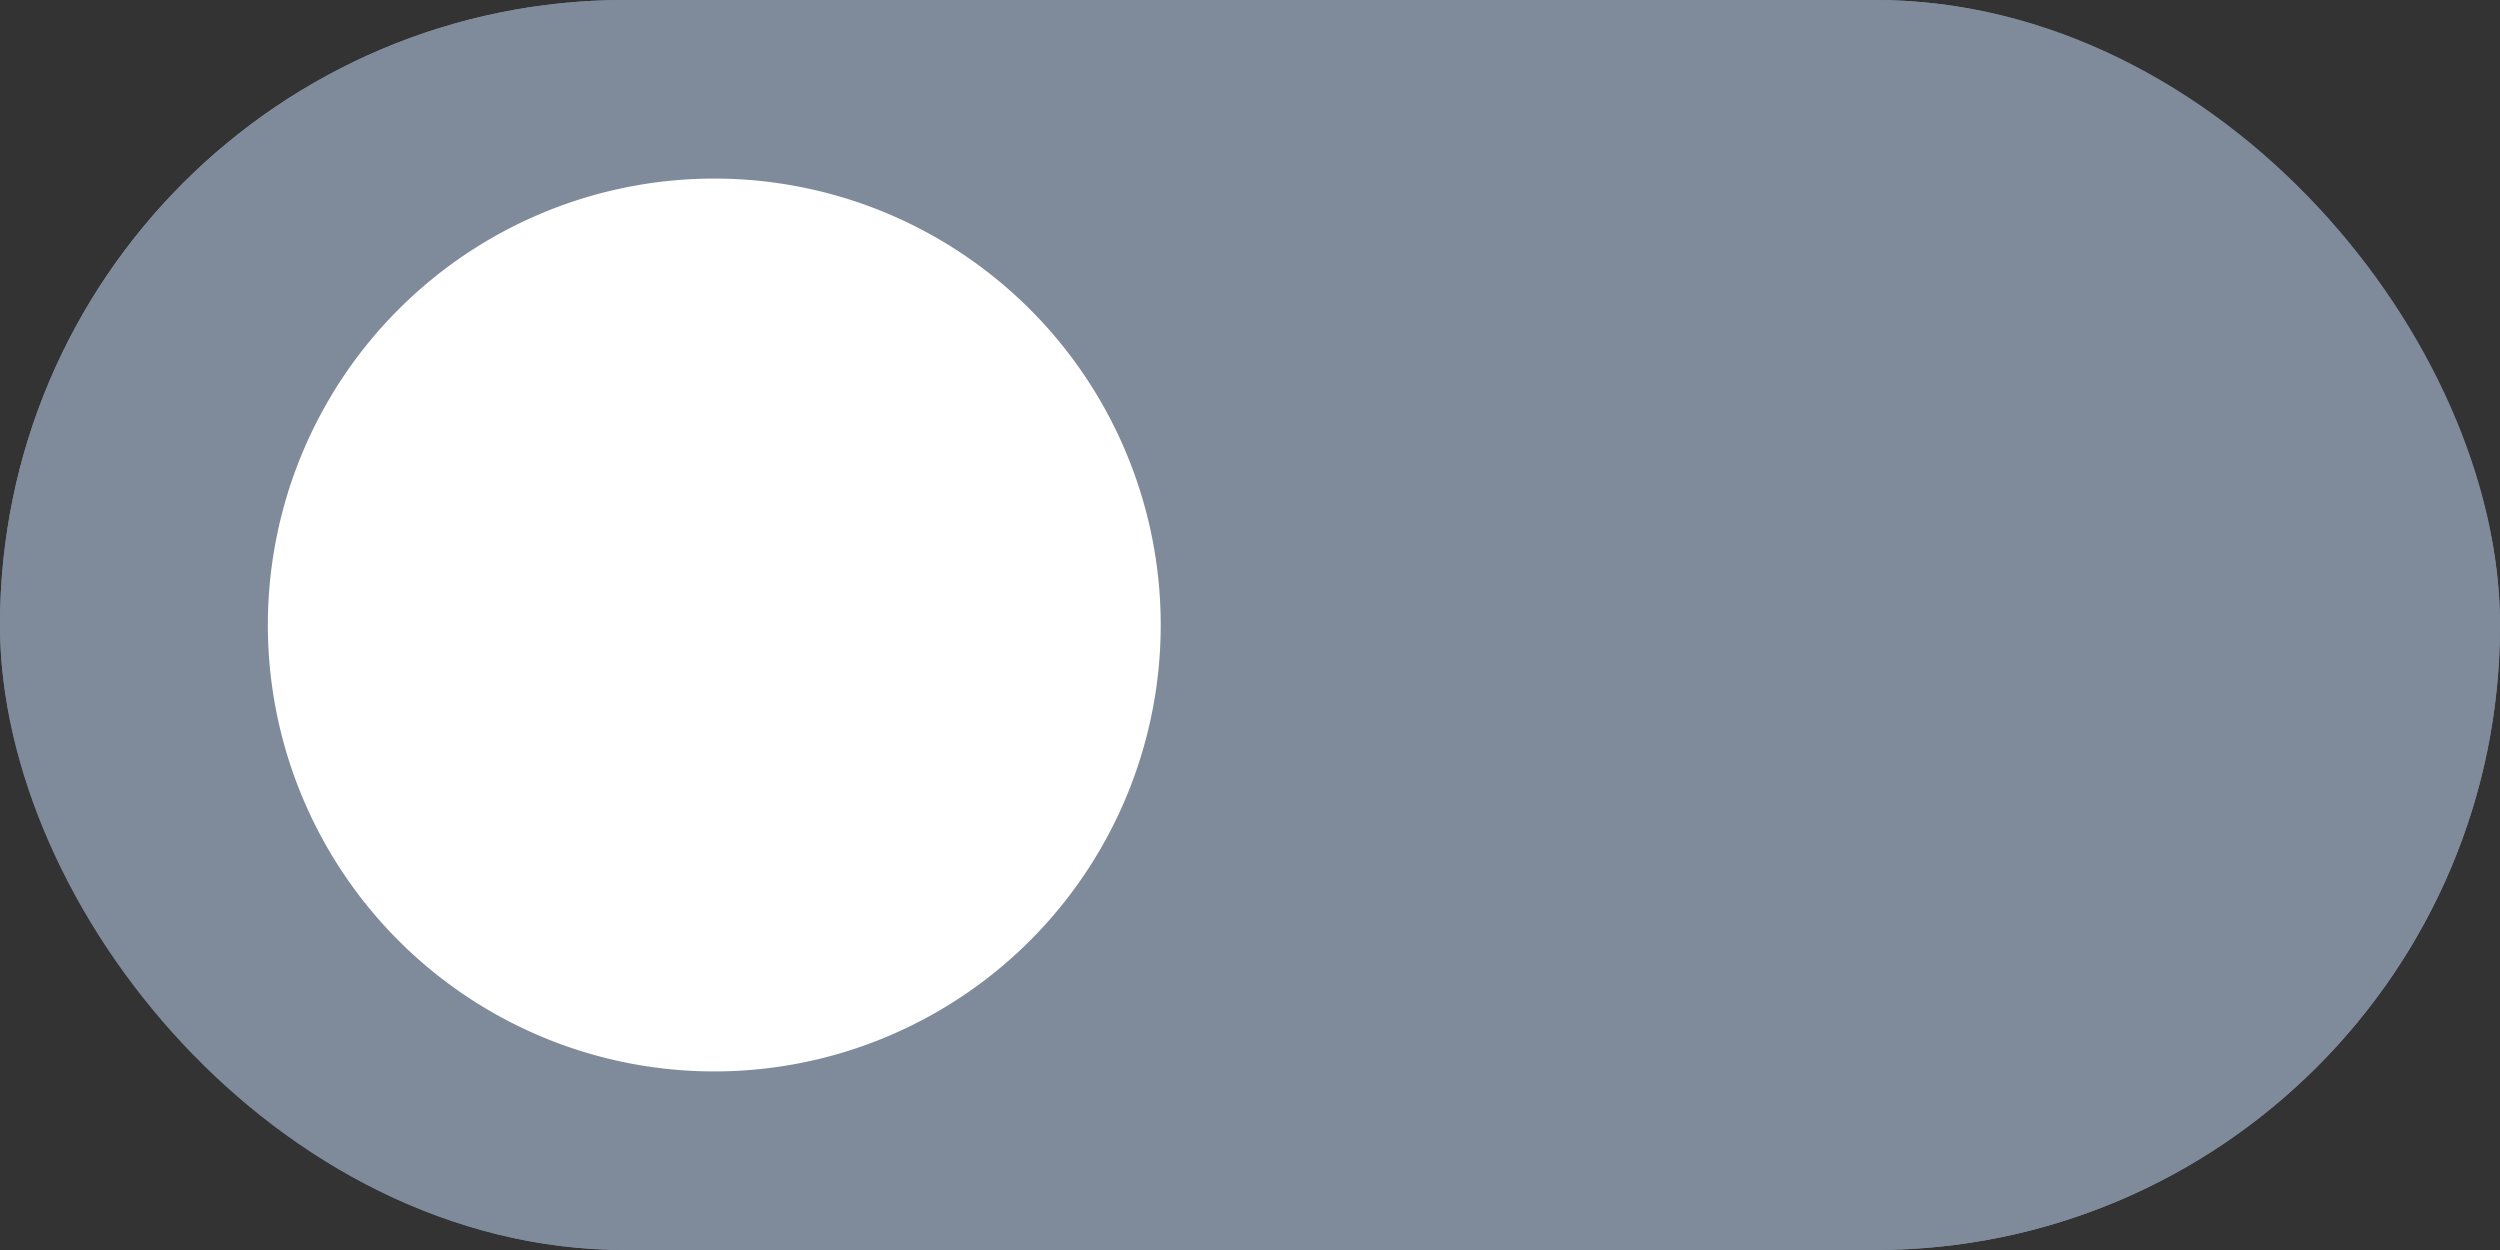
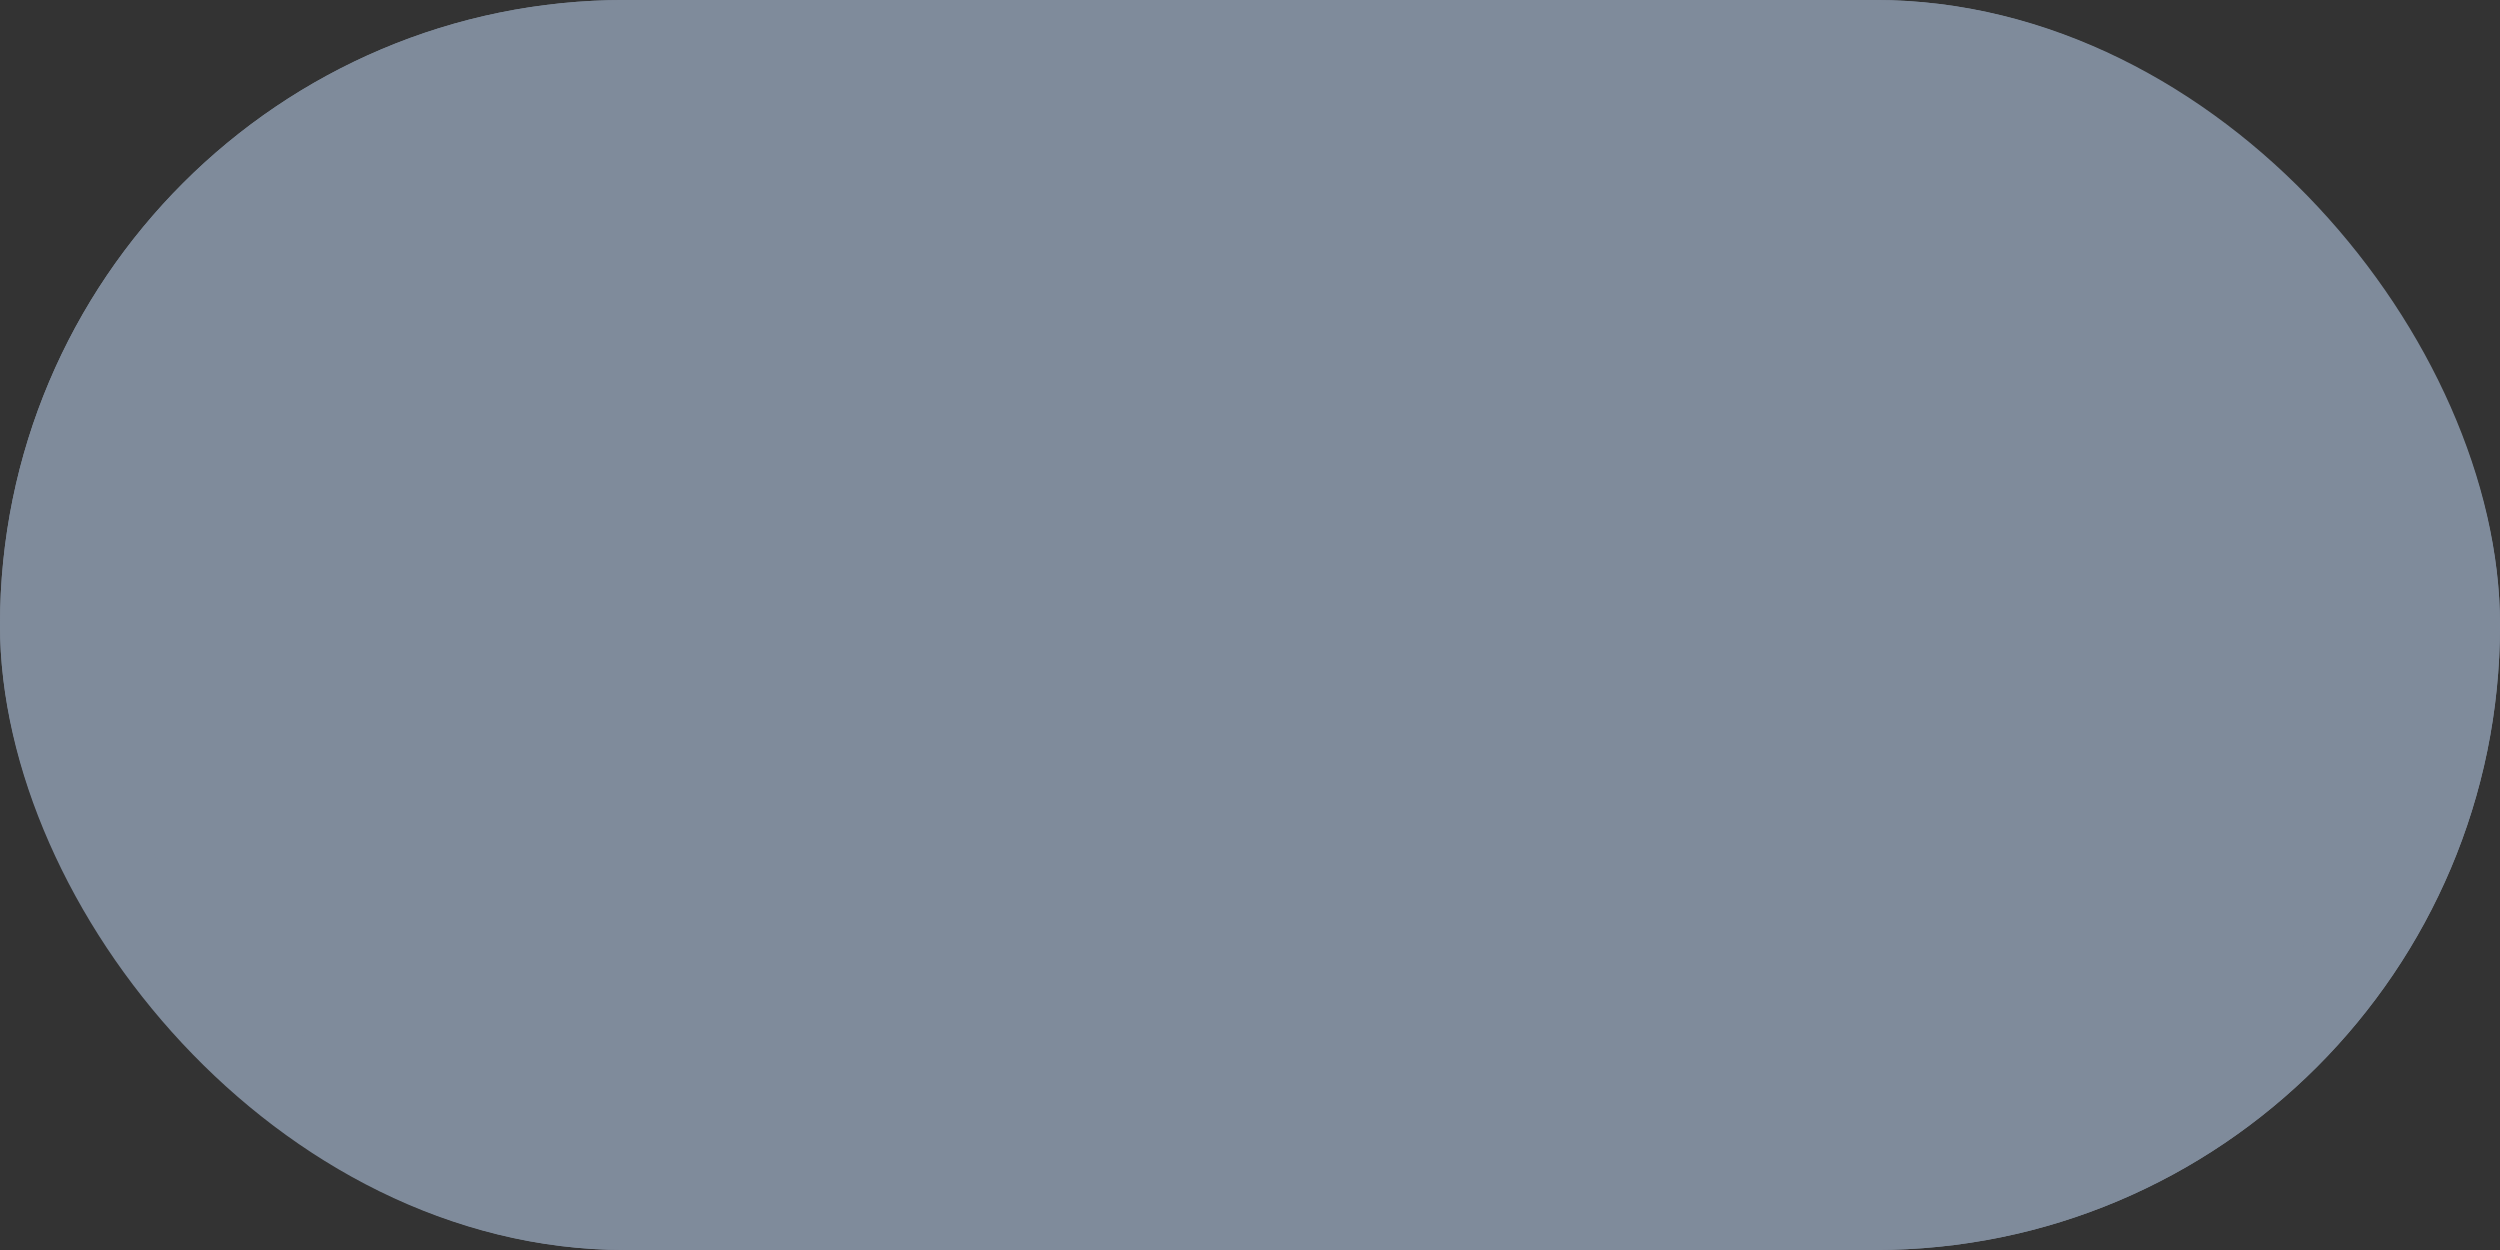
<svg xmlns="http://www.w3.org/2000/svg" height="14" viewBox="0 0 28 14" width="28">
  <rect x="0" y="0" width="28" height="14" fill="#333333" stroke="none" />
  <g transform="translate(-1141 -3114)">
    <g fill="#7f8b9b" stroke="#7f8b9b">
      <rect height="14" rx="7" stroke="none" width="28" x="1141" y="3114" />
      <rect fill="none" height="13" rx="6.5" width="27" x="1141.5" y="3114.5" />
    </g>
-     <path d="m5 0a5 5 0 1 1 -5 5 5 5 0 0 1 5-5z" fill="#fff" transform="translate(1144 3116)" />
  </g>
</svg>